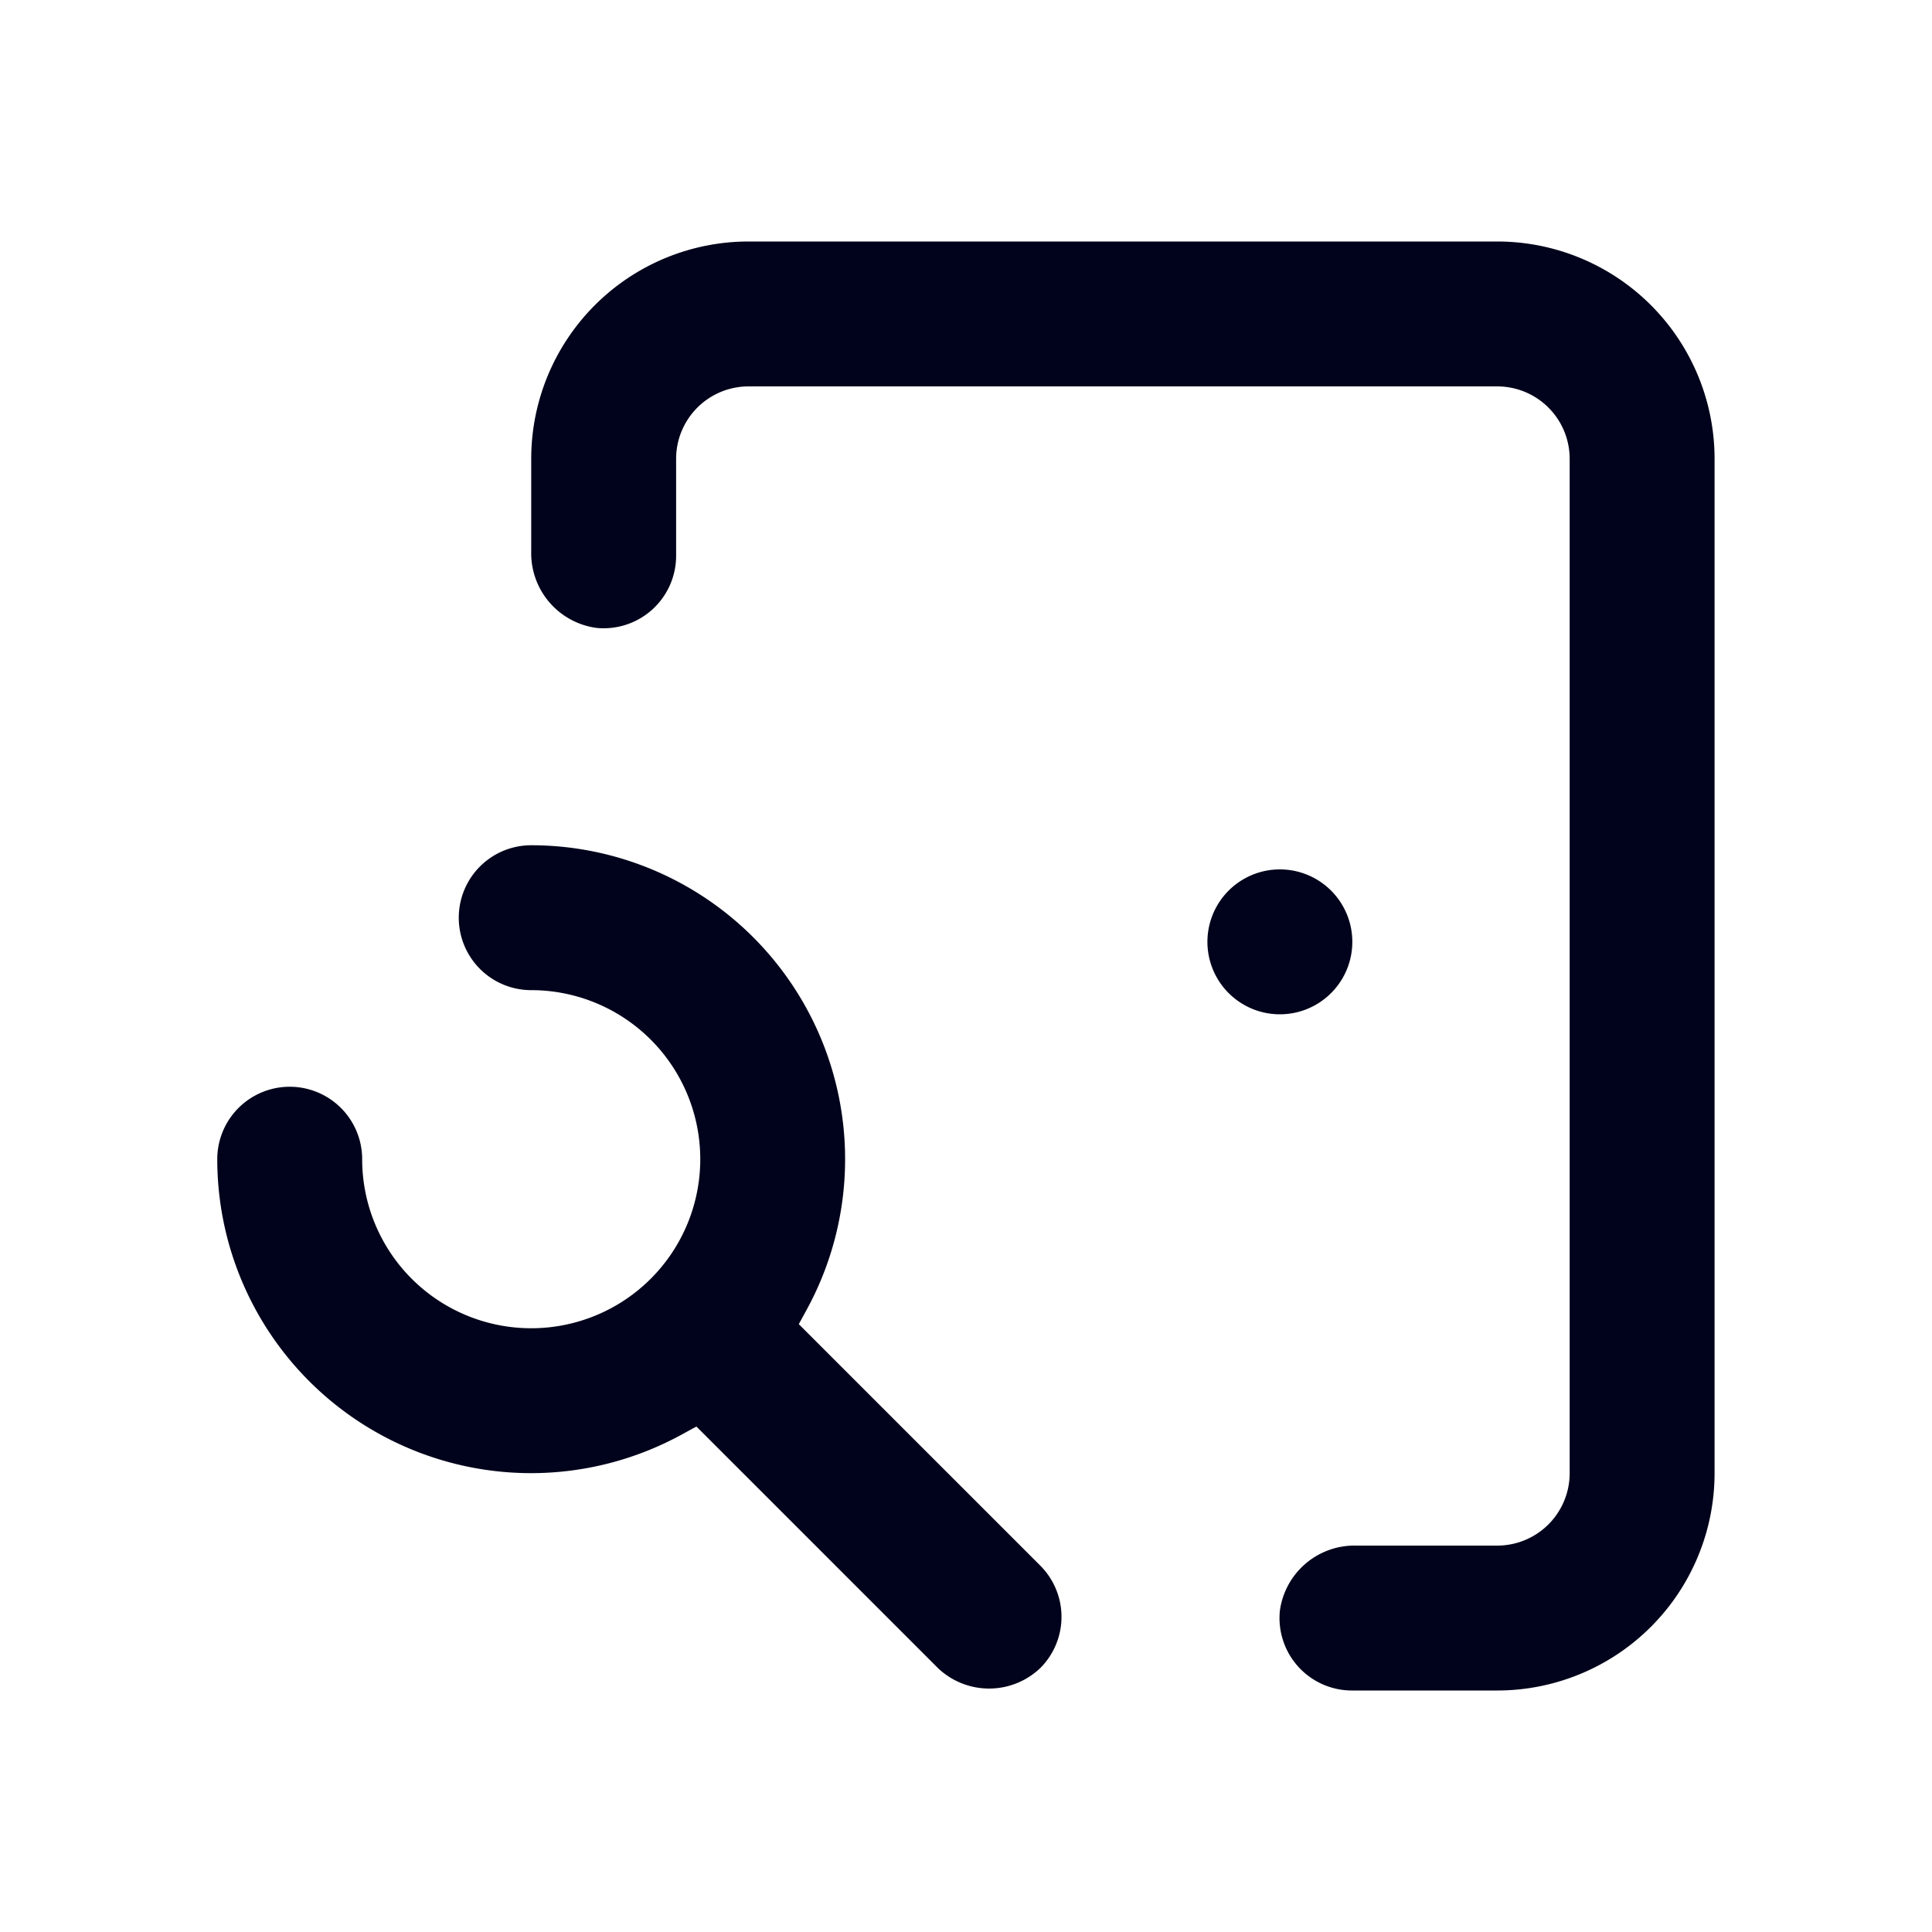
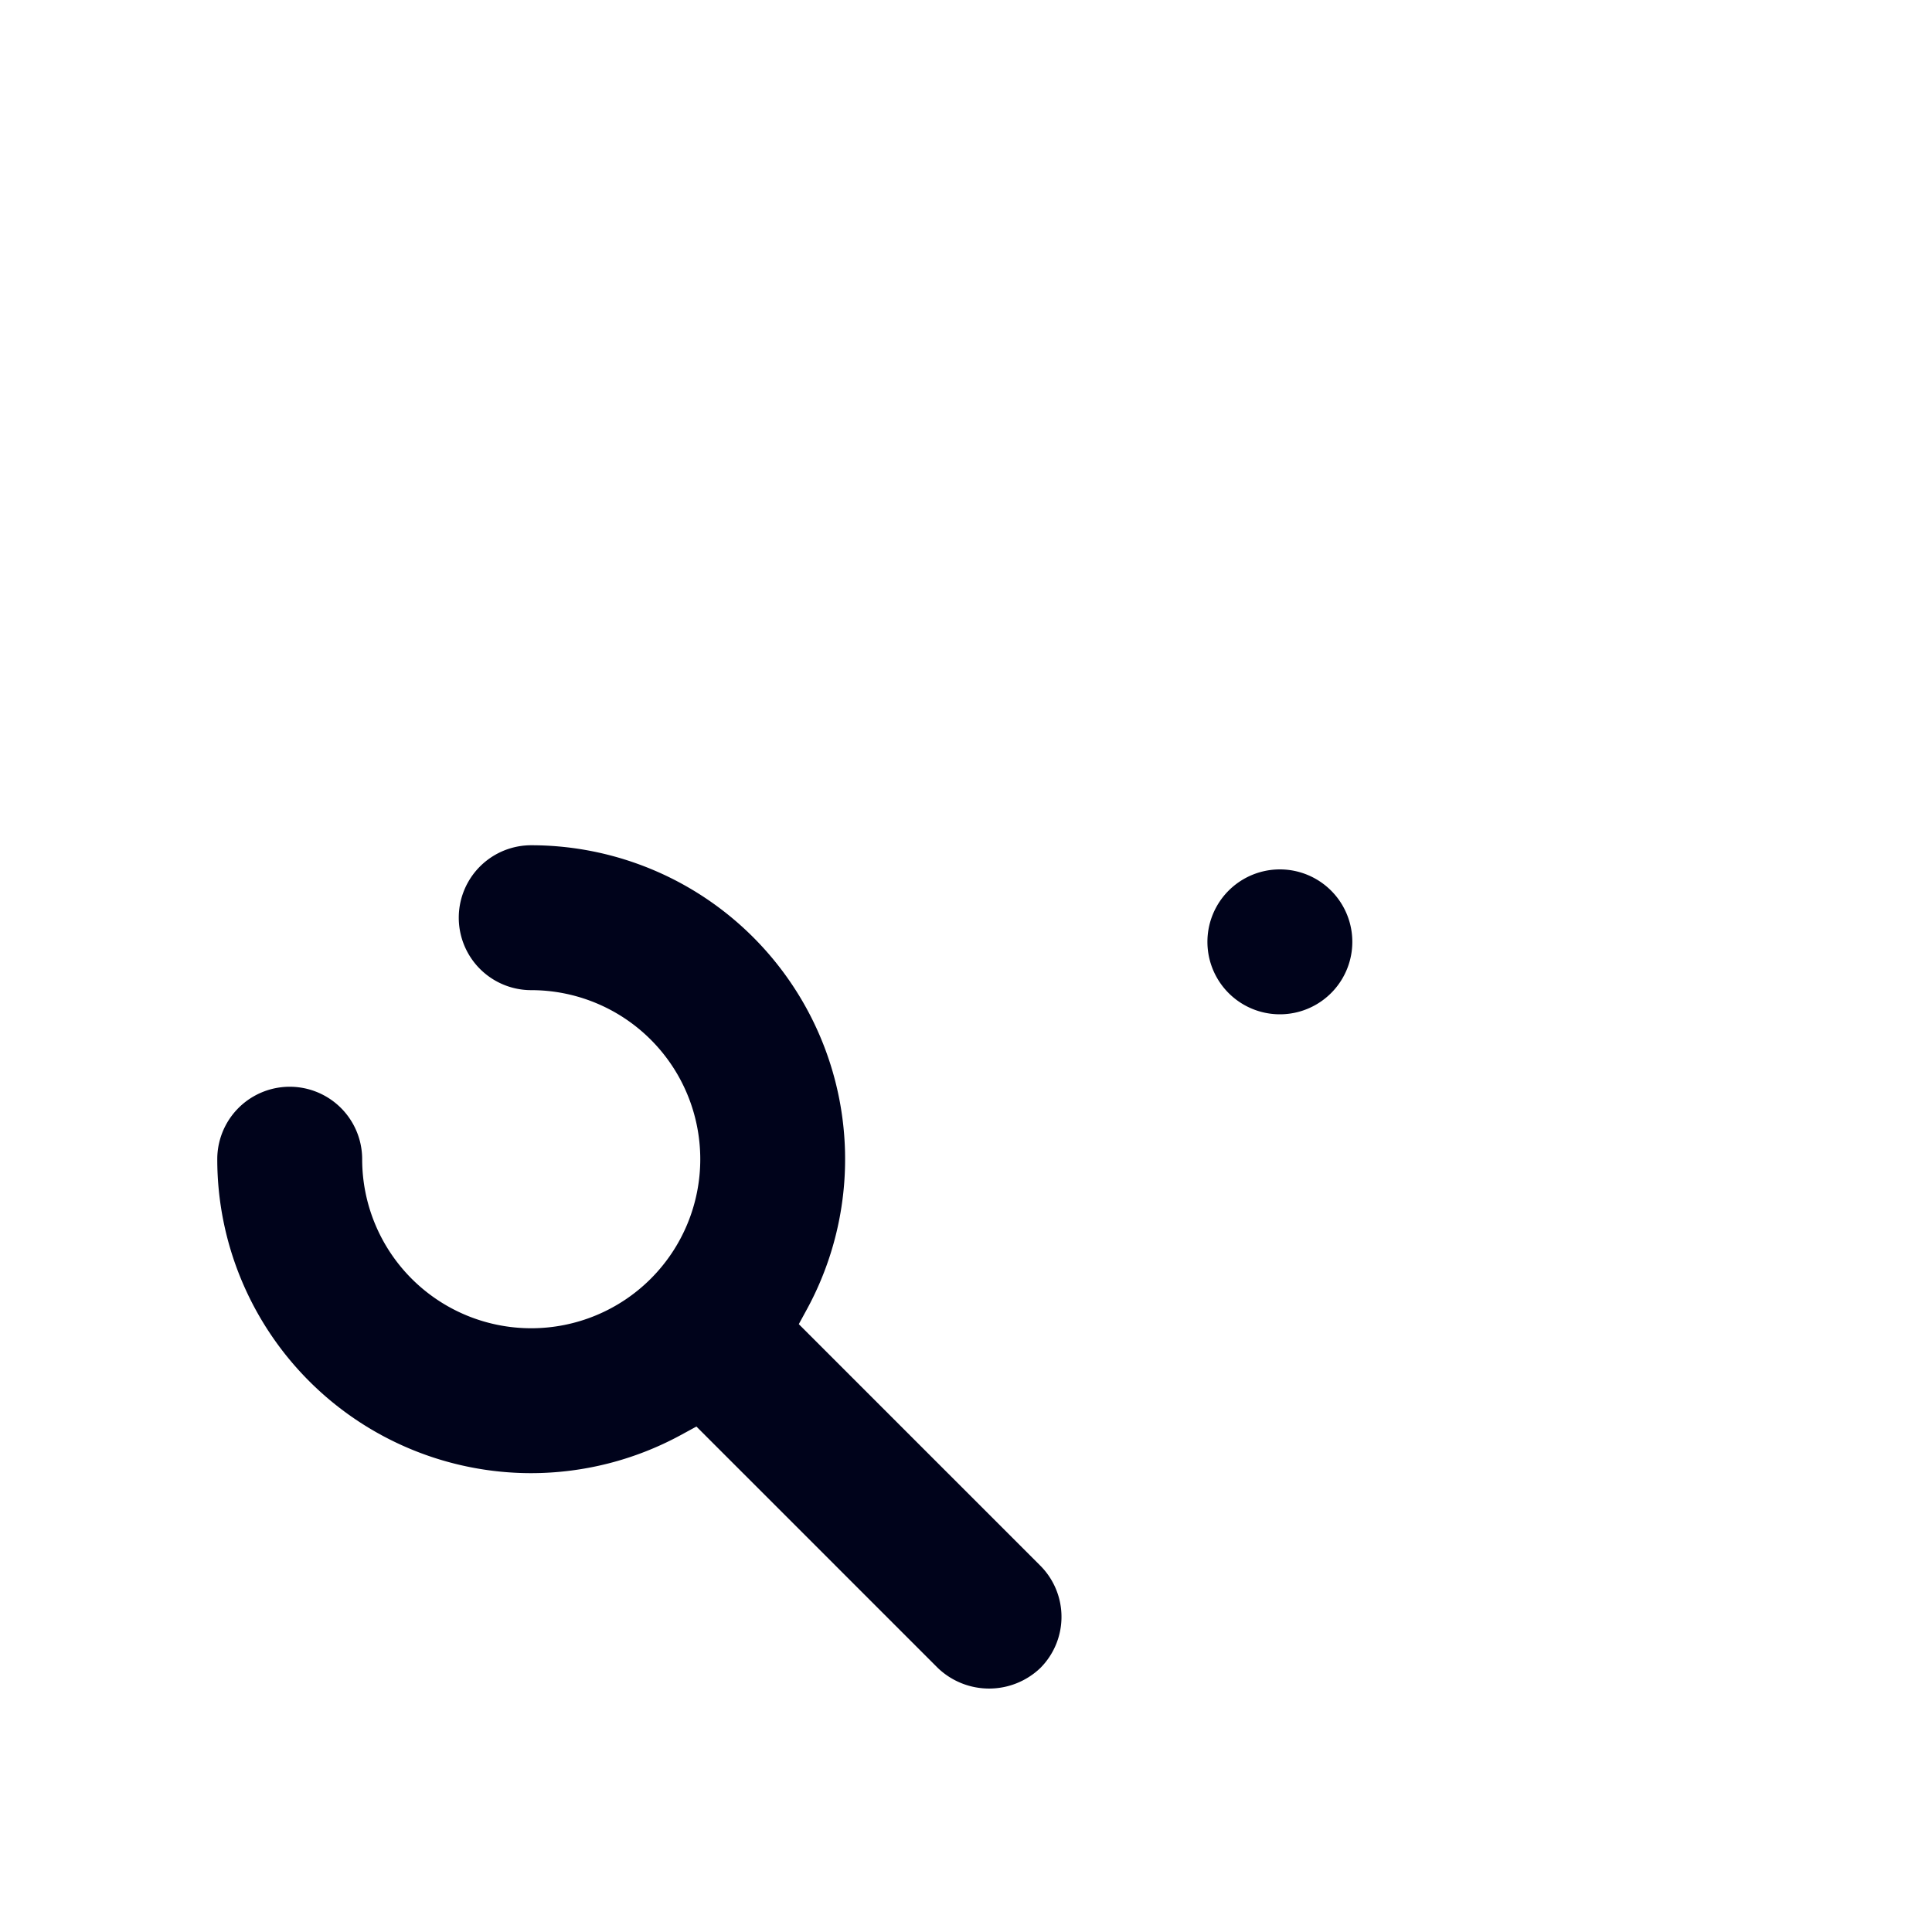
<svg xmlns="http://www.w3.org/2000/svg" viewBox="0 0 48 48" fill="none">
-   <path d="M42.598 36.6V11.4a5.4 5.4 0 0 0-5.4-5.4h-18.6a5.4 5.4 0 0 0-5.4 5.4v2.298a1.873 1.873 0 0 0 1.62 1.902 1.8 1.8 0 0 0 1.98-1.8v-2.4a1.8 1.8 0 0 1 1.8-1.8h18.6a1.8 1.8 0 0 1 1.8 1.8v25.2a1.8 1.8 0 0 1-1.8 1.8H33.7a1.871 1.871 0 0 0-1.902 1.62 1.8 1.8 0 0 0 1.8 1.98h3.6a5.401 5.401 0 0 0 5.4-5.4Z" fill="#00031B" />
  <path d="M31.798 25.2a1.8 1.8 0 1 0 0-3.6 1.8 1.8 0 0 0 0 3.6ZM16.906 35.658a7.799 7.799 0 0 1-3.708.942 7.8 7.8 0 0 1-7.8-7.8 1.8 1.8 0 0 1 3.6 0 4.2 4.2 0 1 0 4.2-4.2 1.8 1.8 0 1 1 0-3.6 7.8 7.8 0 0 1 6.864 11.502l-.216.396 6 6a1.8 1.8 0 0 1 0 2.544 1.842 1.842 0 0 1-2.544 0l-6-6-.396.216Z" fill="#00031B" />
</svg>